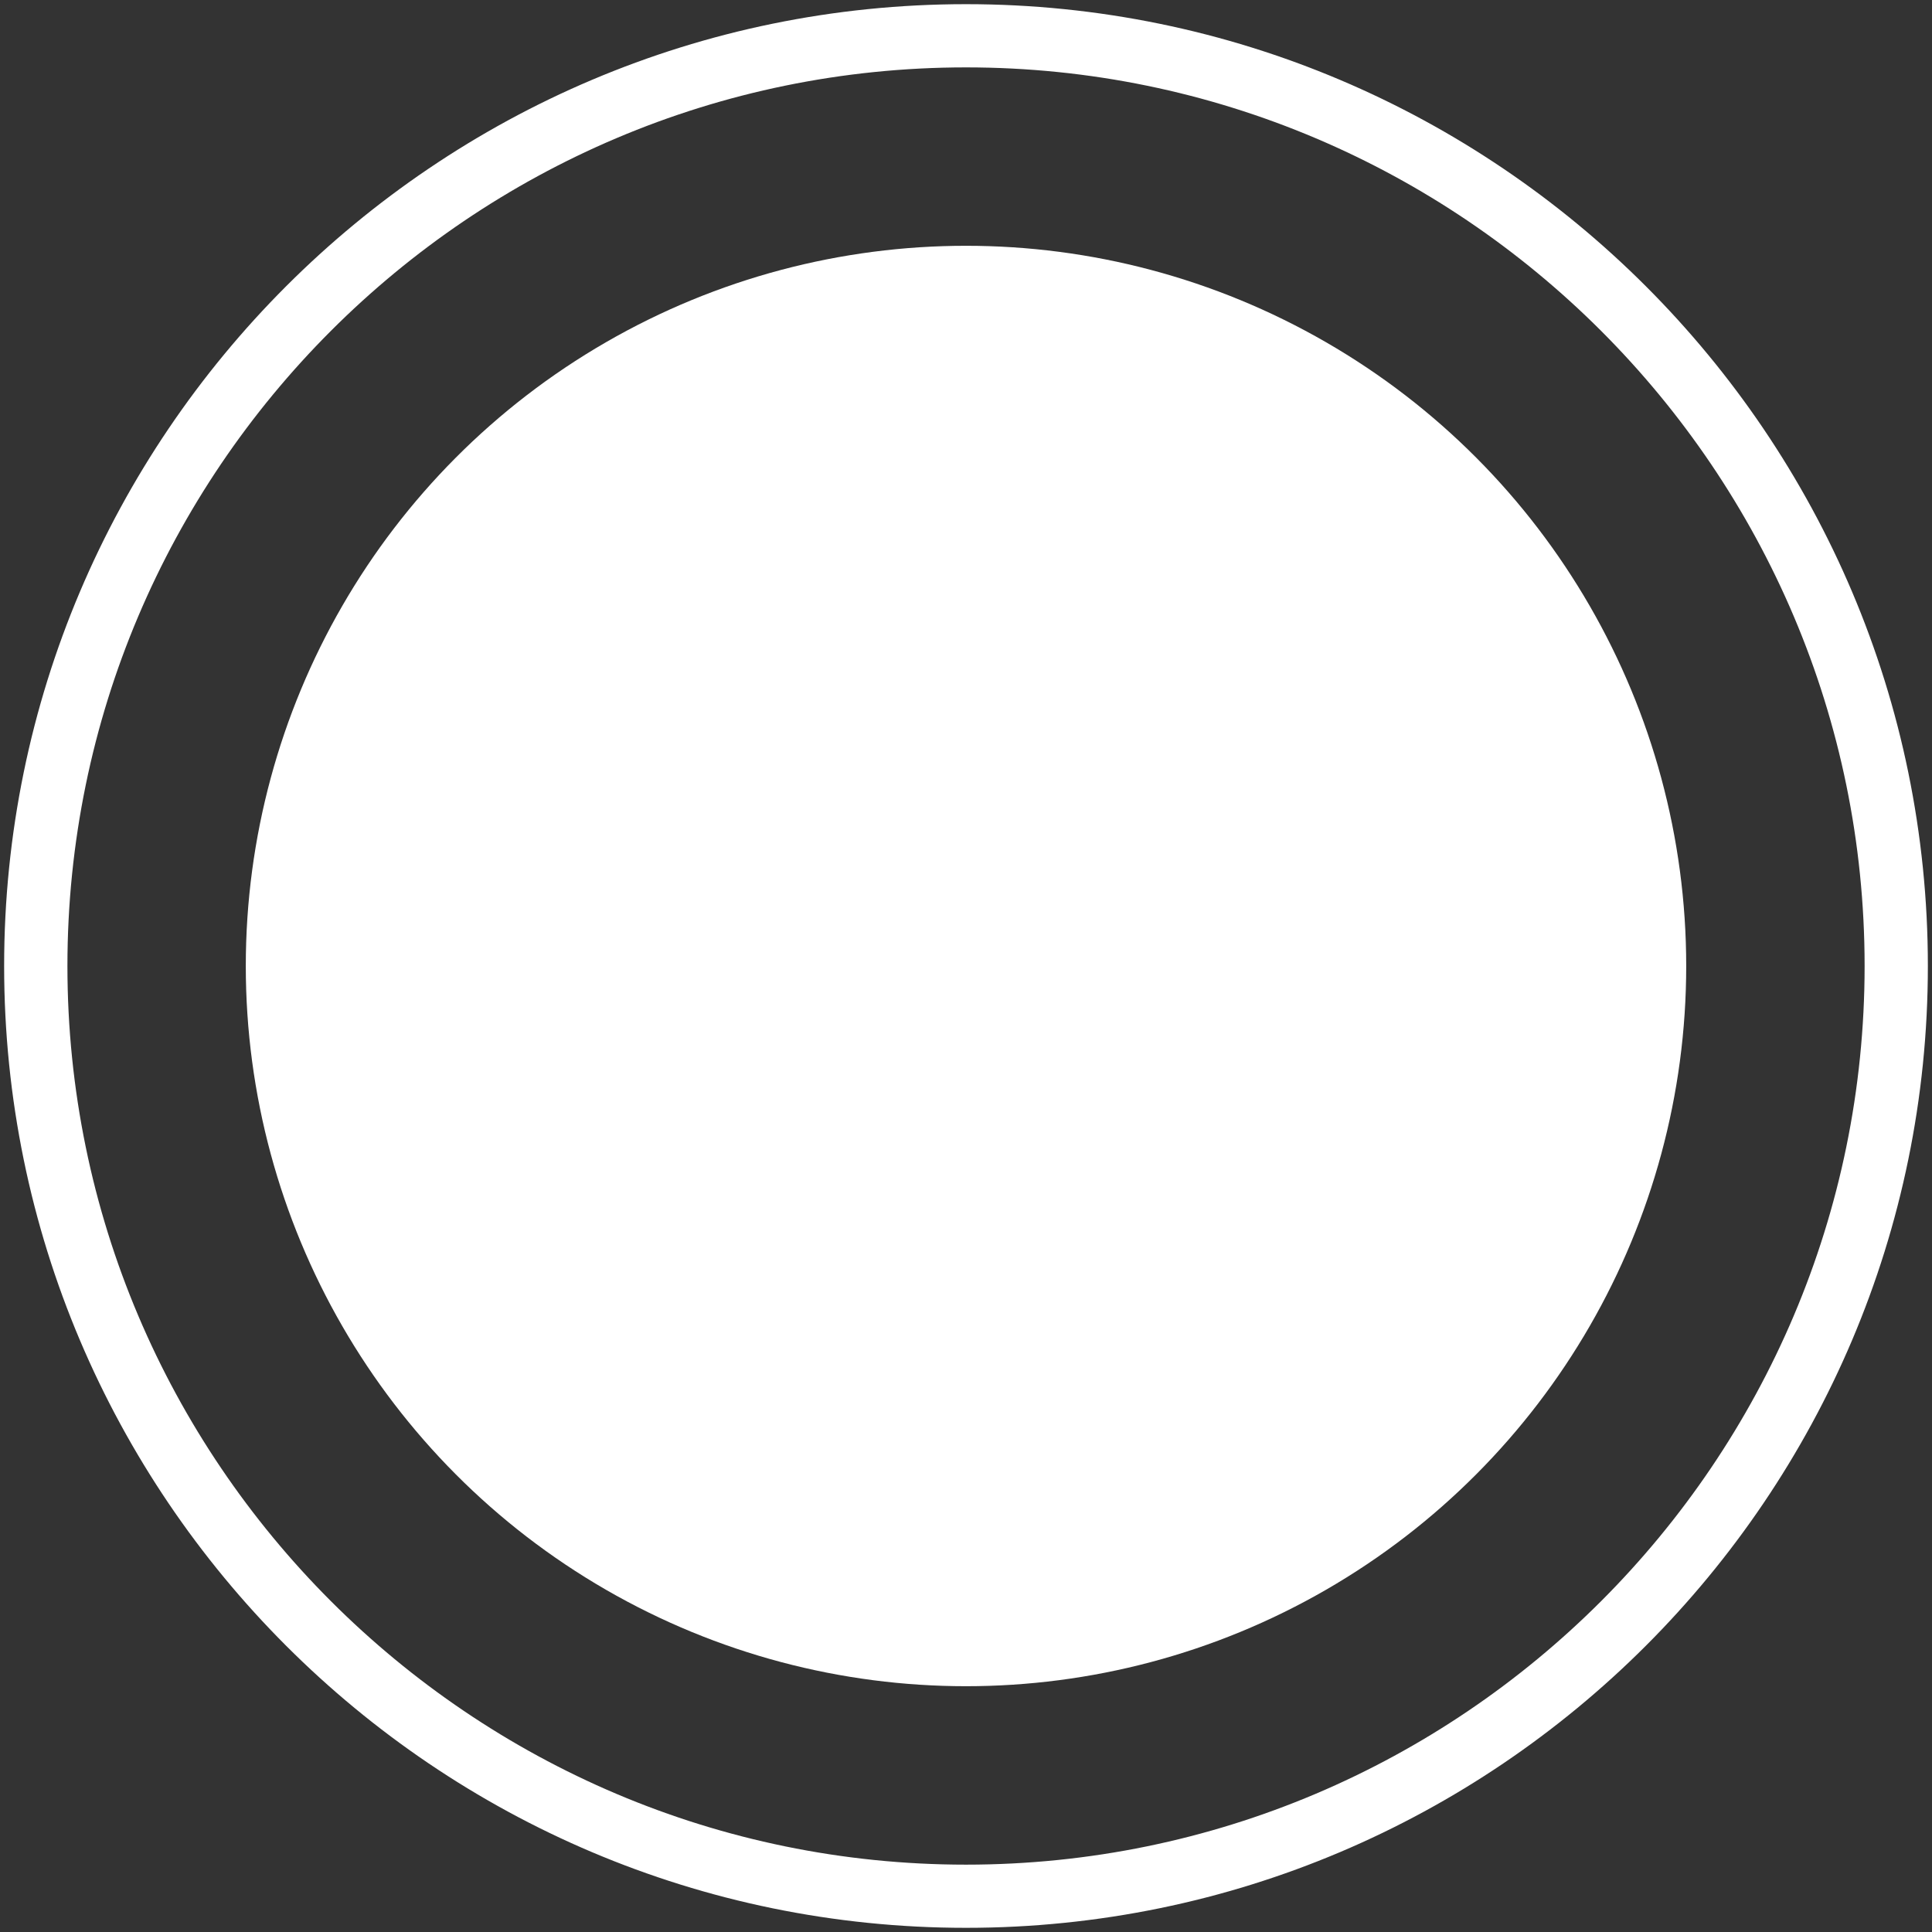
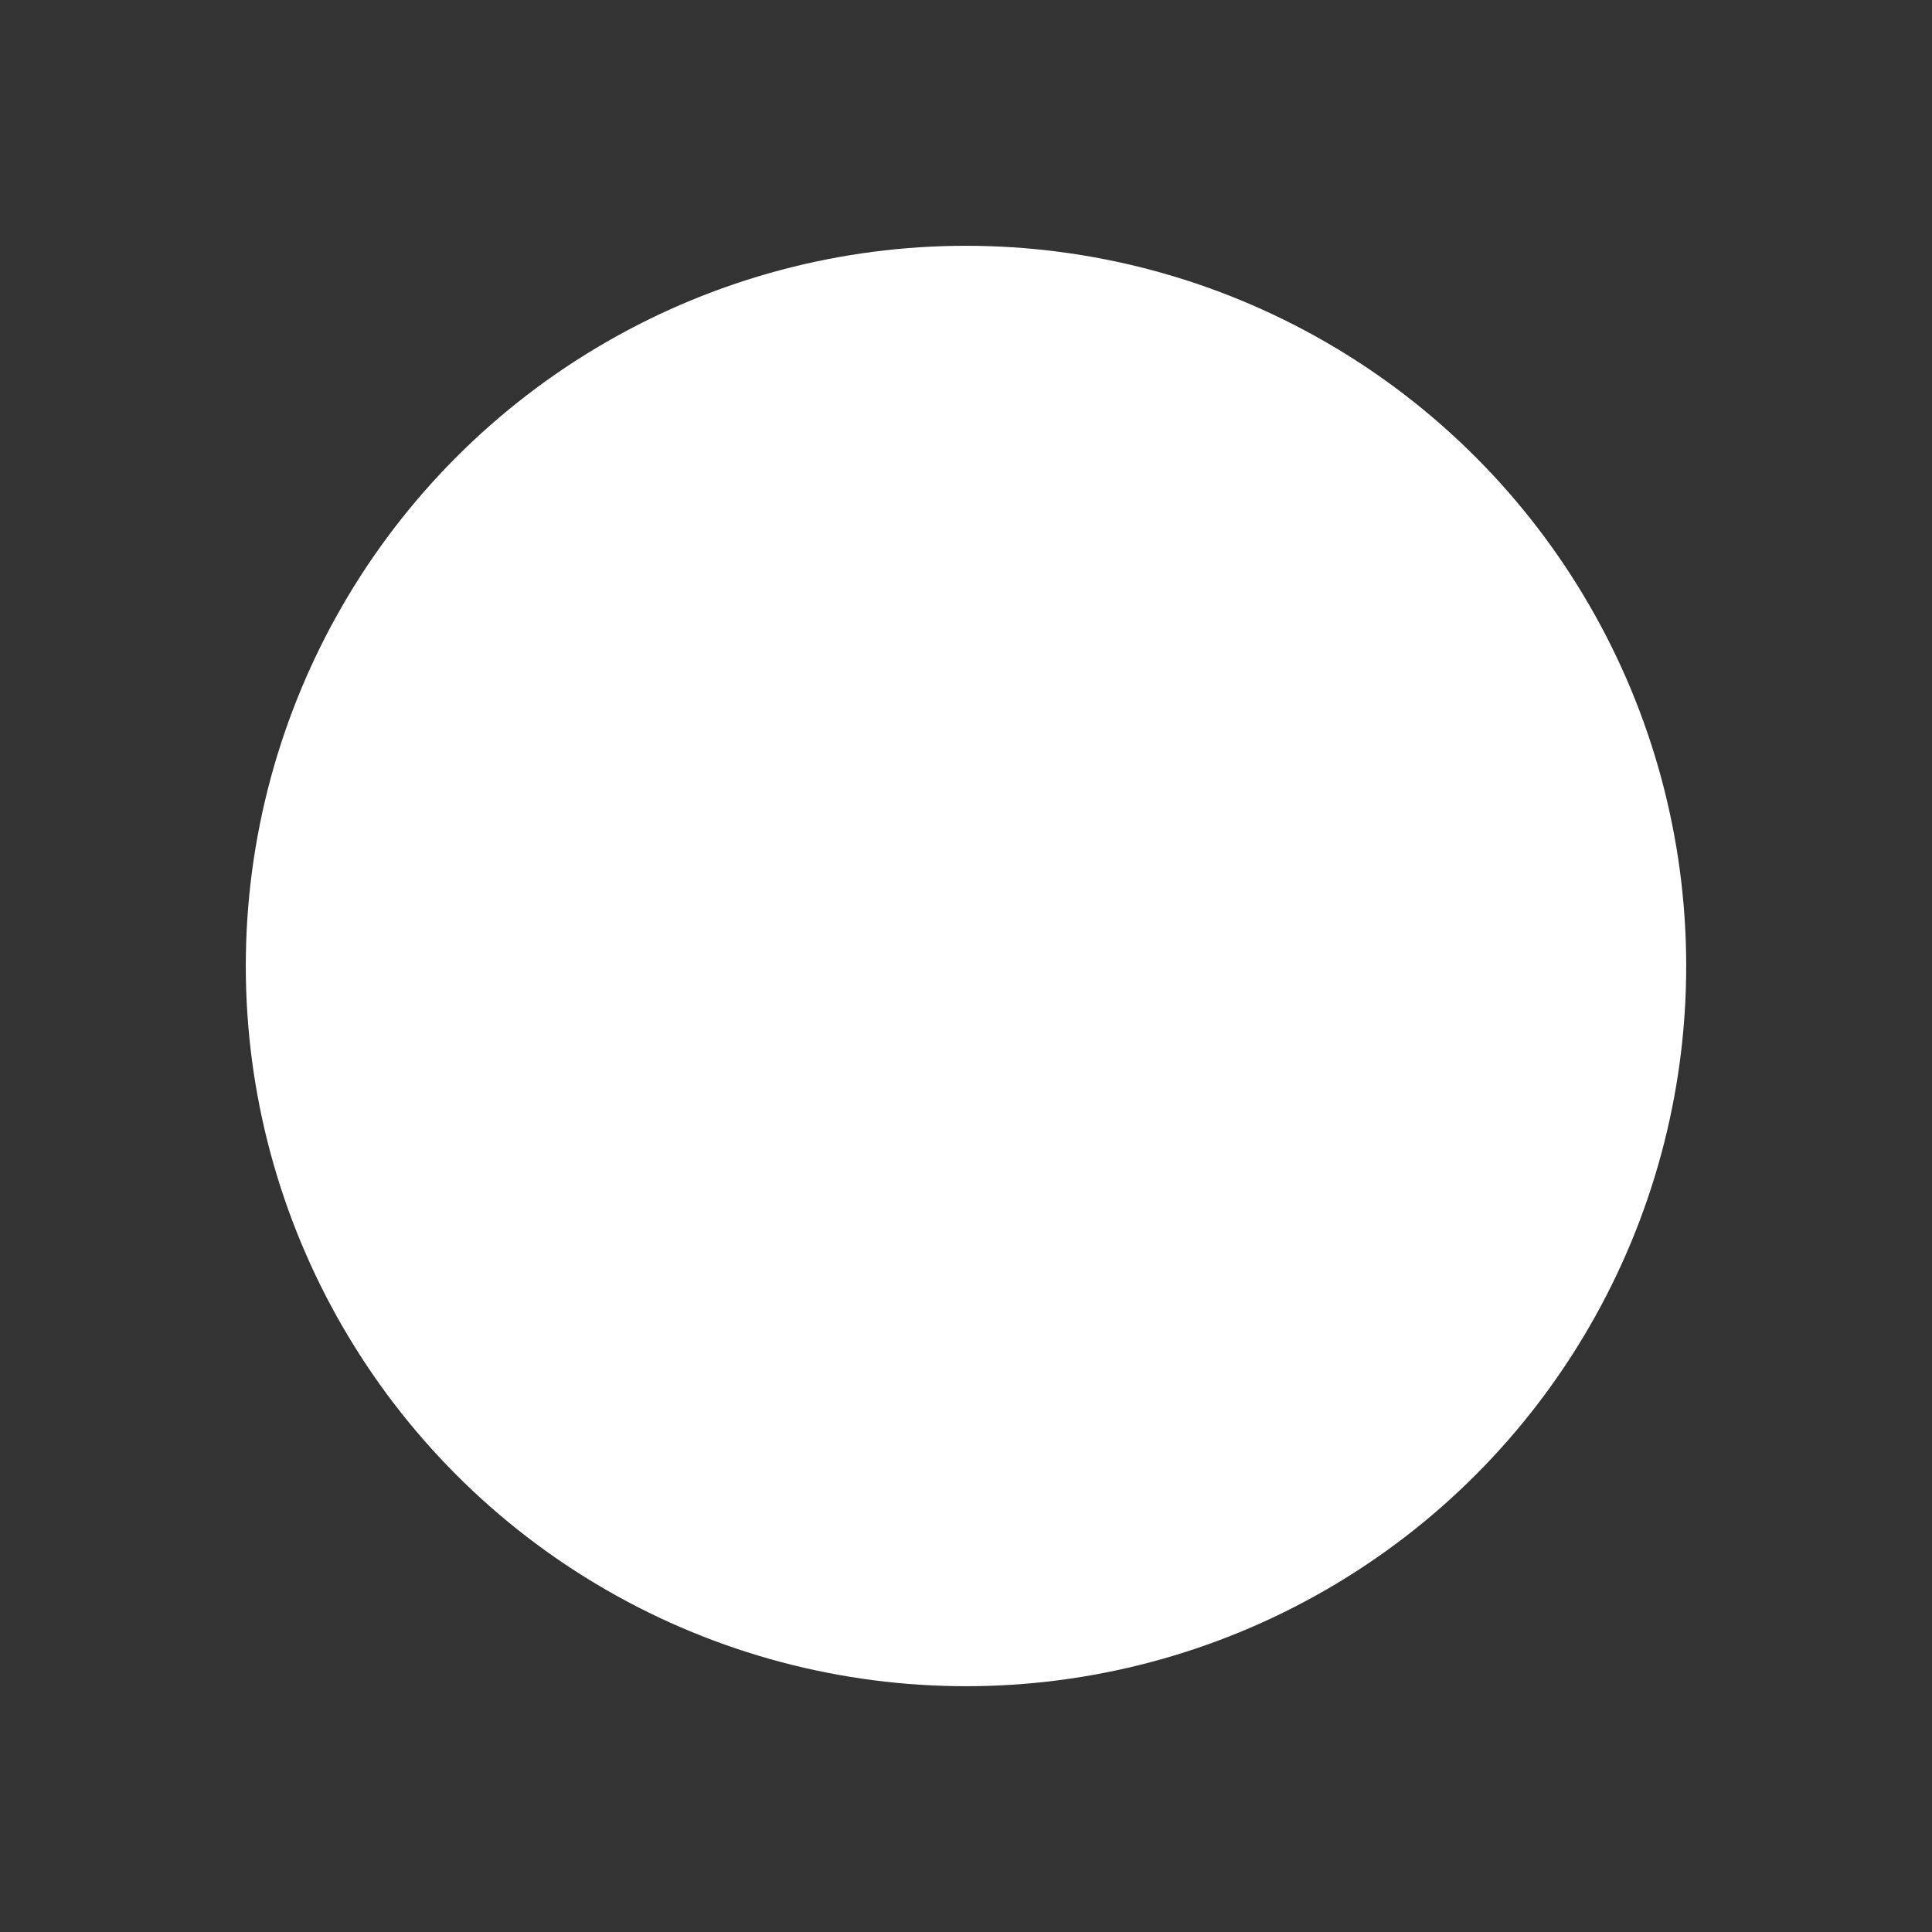
<svg xmlns="http://www.w3.org/2000/svg" version="1.1" id="Layer_1" x="0px" y="0px" width="15px" height="15px" viewBox="0 0 50 50" enable-background="new 0 0 50 50" xml:space="preserve">
  <rect x="0" y="0" width="50" height="50" fill="#333333" stroke="none" />
  <g>
    <circle cx="25" cy="25" r="18.639" fill="#ffffff" />
    <g>
-       <path d="M25,49.892C11.274,49.892,0.107,38.727,0.107,25C0.107,11.274,11.274,0.108,25,0.108S49.893,11.274,49.893,25    C49.893,38.727,38.725,49.892,25,49.892z M25,1.744C12.176,1.744,1.745,12.177,1.745,25S12.176,48.257,25,48.257    c12.825,0,23.256-10.434,23.256-23.257S37.824,1.744,25,1.744z" fill="#ffffff" />
-     </g>
+       </g>
  </g>
</svg>